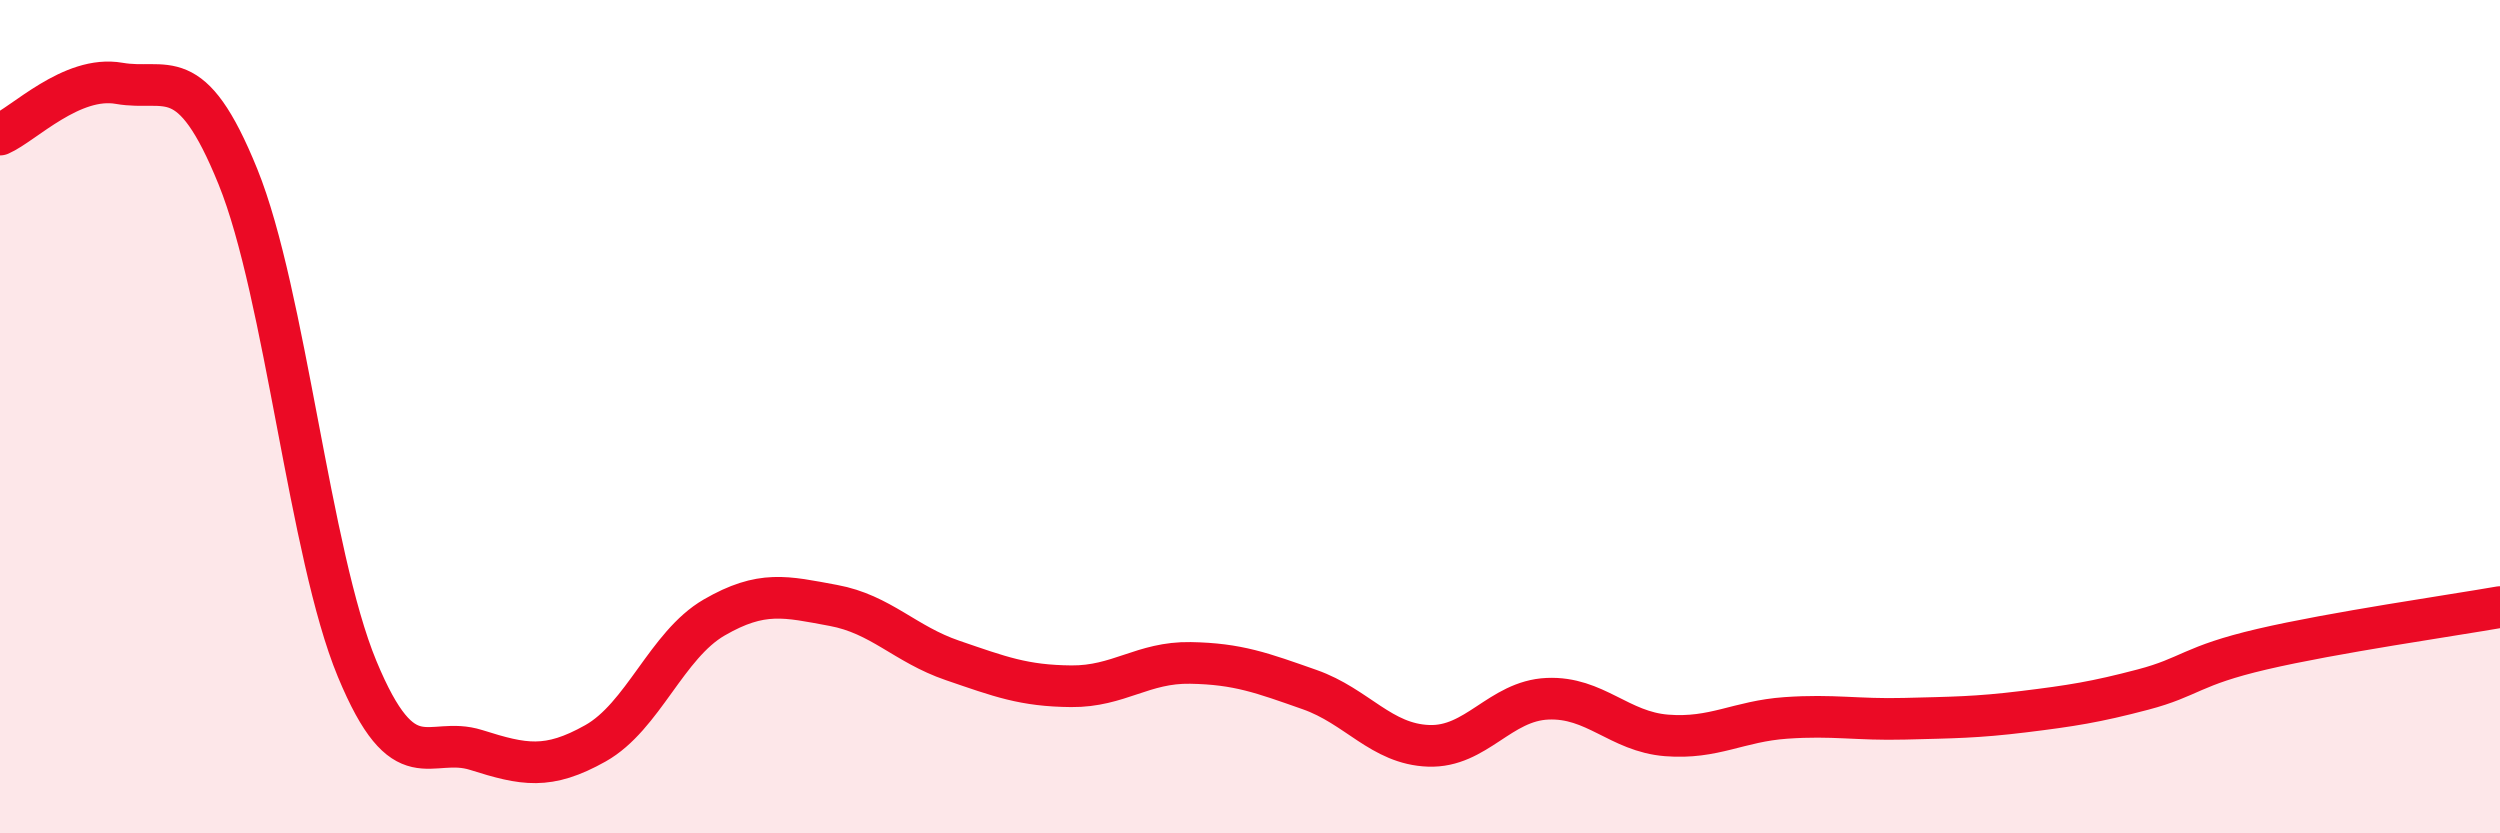
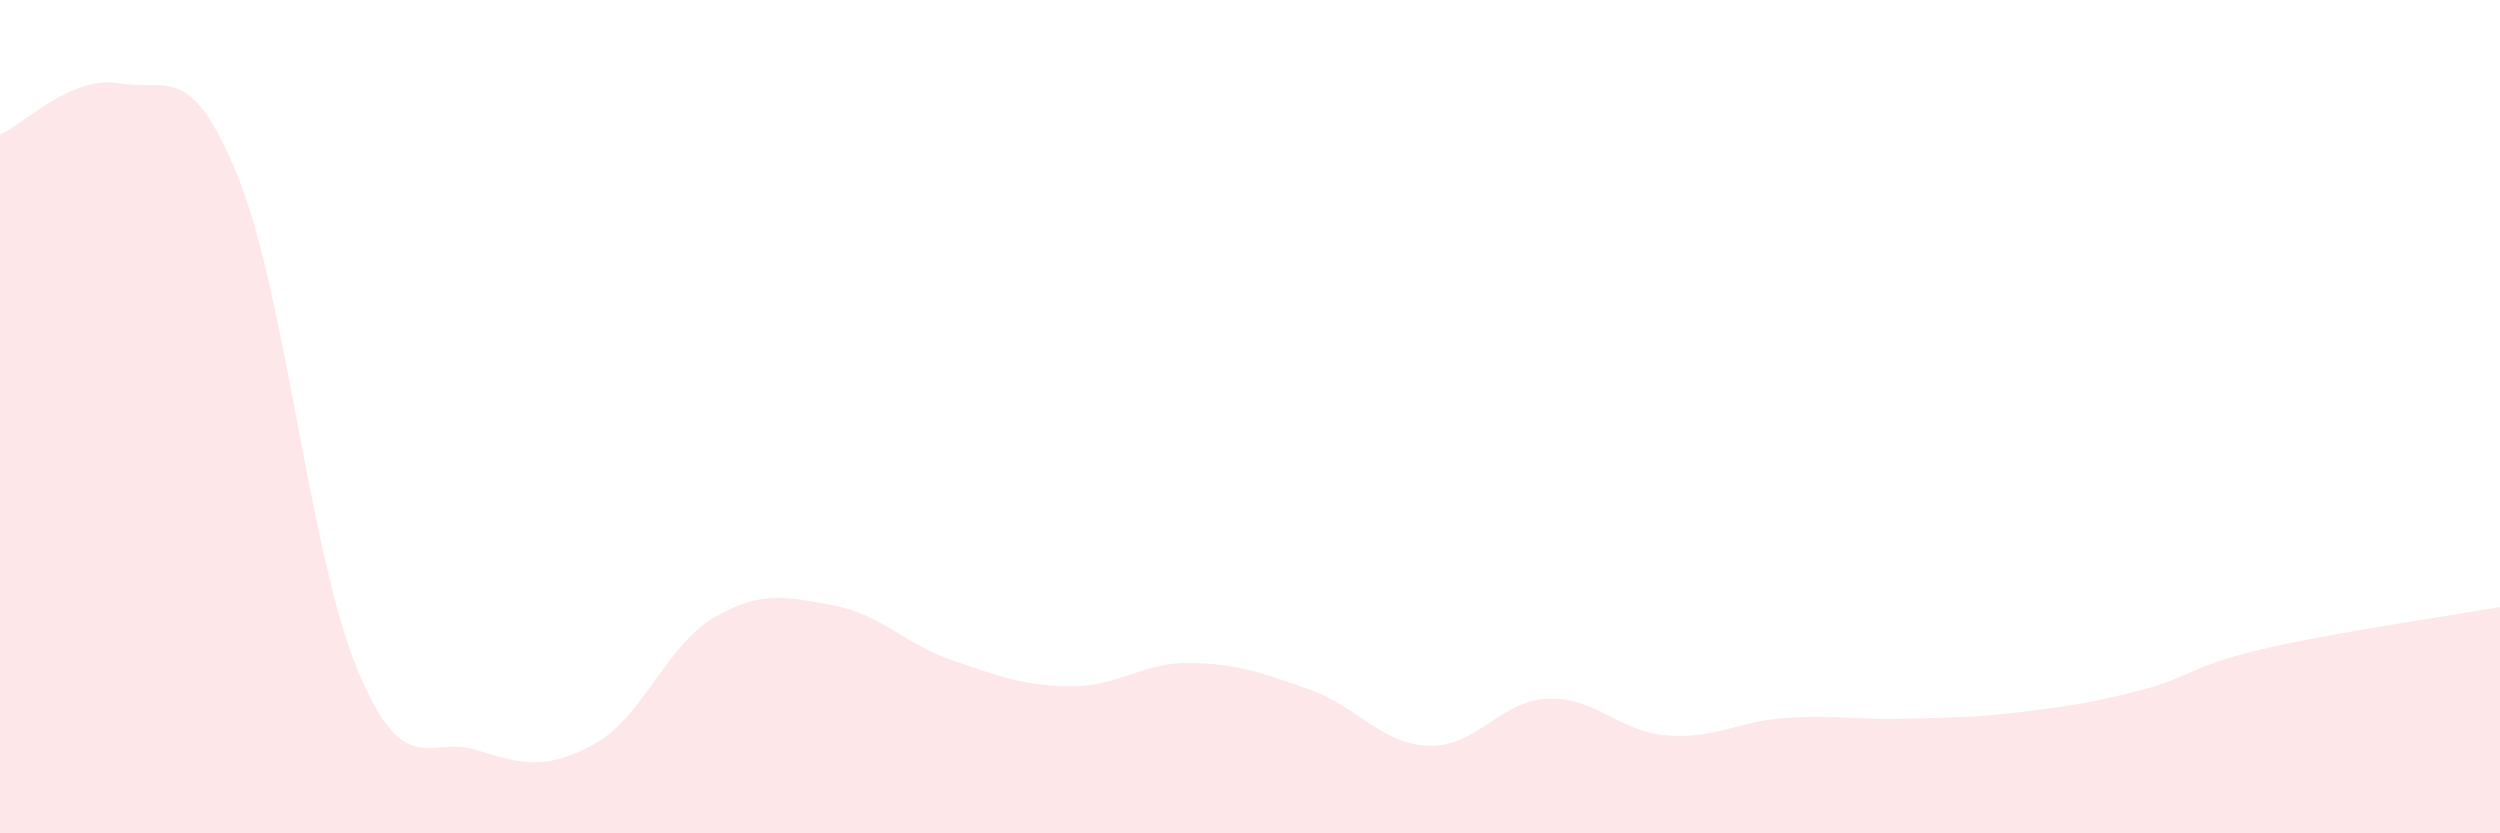
<svg xmlns="http://www.w3.org/2000/svg" width="60" height="20" viewBox="0 0 60 20">
  <path d="M 0,3.23 C 0.57,2.98 1.72,1.8 2.86,2 C 4,2.2 4.57,1.43 5.71,4.24 C 6.85,7.05 7.43,13.3 8.57,16.05 C 9.71,18.8 10.29,17.64 11.43,18 C 12.57,18.36 13.15,18.48 14.29,17.84 C 15.43,17.2 16,15.48 17.14,14.82 C 18.28,14.16 18.86,14.32 20,14.53 C 21.14,14.74 21.72,15.46 22.86,15.85 C 24,16.24 24.57,16.46 25.71,16.47 C 26.85,16.48 27.43,15.89 28.57,15.91 C 29.71,15.93 30.29,16.15 31.43,16.55 C 32.57,16.95 33.15,17.86 34.29,17.9 C 35.43,17.94 36,16.82 37.14,16.77 C 38.28,16.72 38.86,17.56 40,17.65 C 41.14,17.74 41.72,17.31 42.86,17.23 C 44,17.15 44.57,17.28 45.71,17.25 C 46.85,17.22 47.43,17.22 48.57,17.08 C 49.71,16.94 50.29,16.85 51.43,16.55 C 52.57,16.25 52.58,15.98 54.29,15.58 C 56,15.18 58.86,14.77 60,14.57L60 20L0 20Z" fill="#EB0A25" opacity="0.1" stroke-linecap="round" stroke-linejoin="round" />
-   <path d="M 0,3.23 C 0.57,2.98 1.72,1.8 2.86,2 C 4,2.2 4.57,1.43 5.71,4.24 C 6.85,7.05 7.43,13.3 8.57,16.05 C 9.71,18.8 10.29,17.64 11.43,18 C 12.57,18.36 13.15,18.48 14.29,17.84 C 15.43,17.2 16,15.48 17.14,14.82 C 18.28,14.16 18.86,14.32 20,14.53 C 21.14,14.74 21.72,15.46 22.86,15.85 C 24,16.24 24.57,16.46 25.71,16.47 C 26.85,16.48 27.43,15.89 28.57,15.91 C 29.71,15.93 30.29,16.15 31.43,16.55 C 32.57,16.95 33.15,17.86 34.29,17.9 C 35.43,17.94 36,16.82 37.14,16.77 C 38.28,16.72 38.86,17.56 40,17.65 C 41.14,17.74 41.72,17.31 42.86,17.23 C 44,17.15 44.57,17.28 45.71,17.25 C 46.85,17.22 47.43,17.22 48.57,17.08 C 49.71,16.94 50.29,16.85 51.43,16.55 C 52.57,16.25 52.58,15.98 54.29,15.58 C 56,15.18 58.86,14.77 60,14.57" stroke="#EB0A25" stroke-width="1" fill="none" stroke-linecap="round" stroke-linejoin="round" />
</svg>